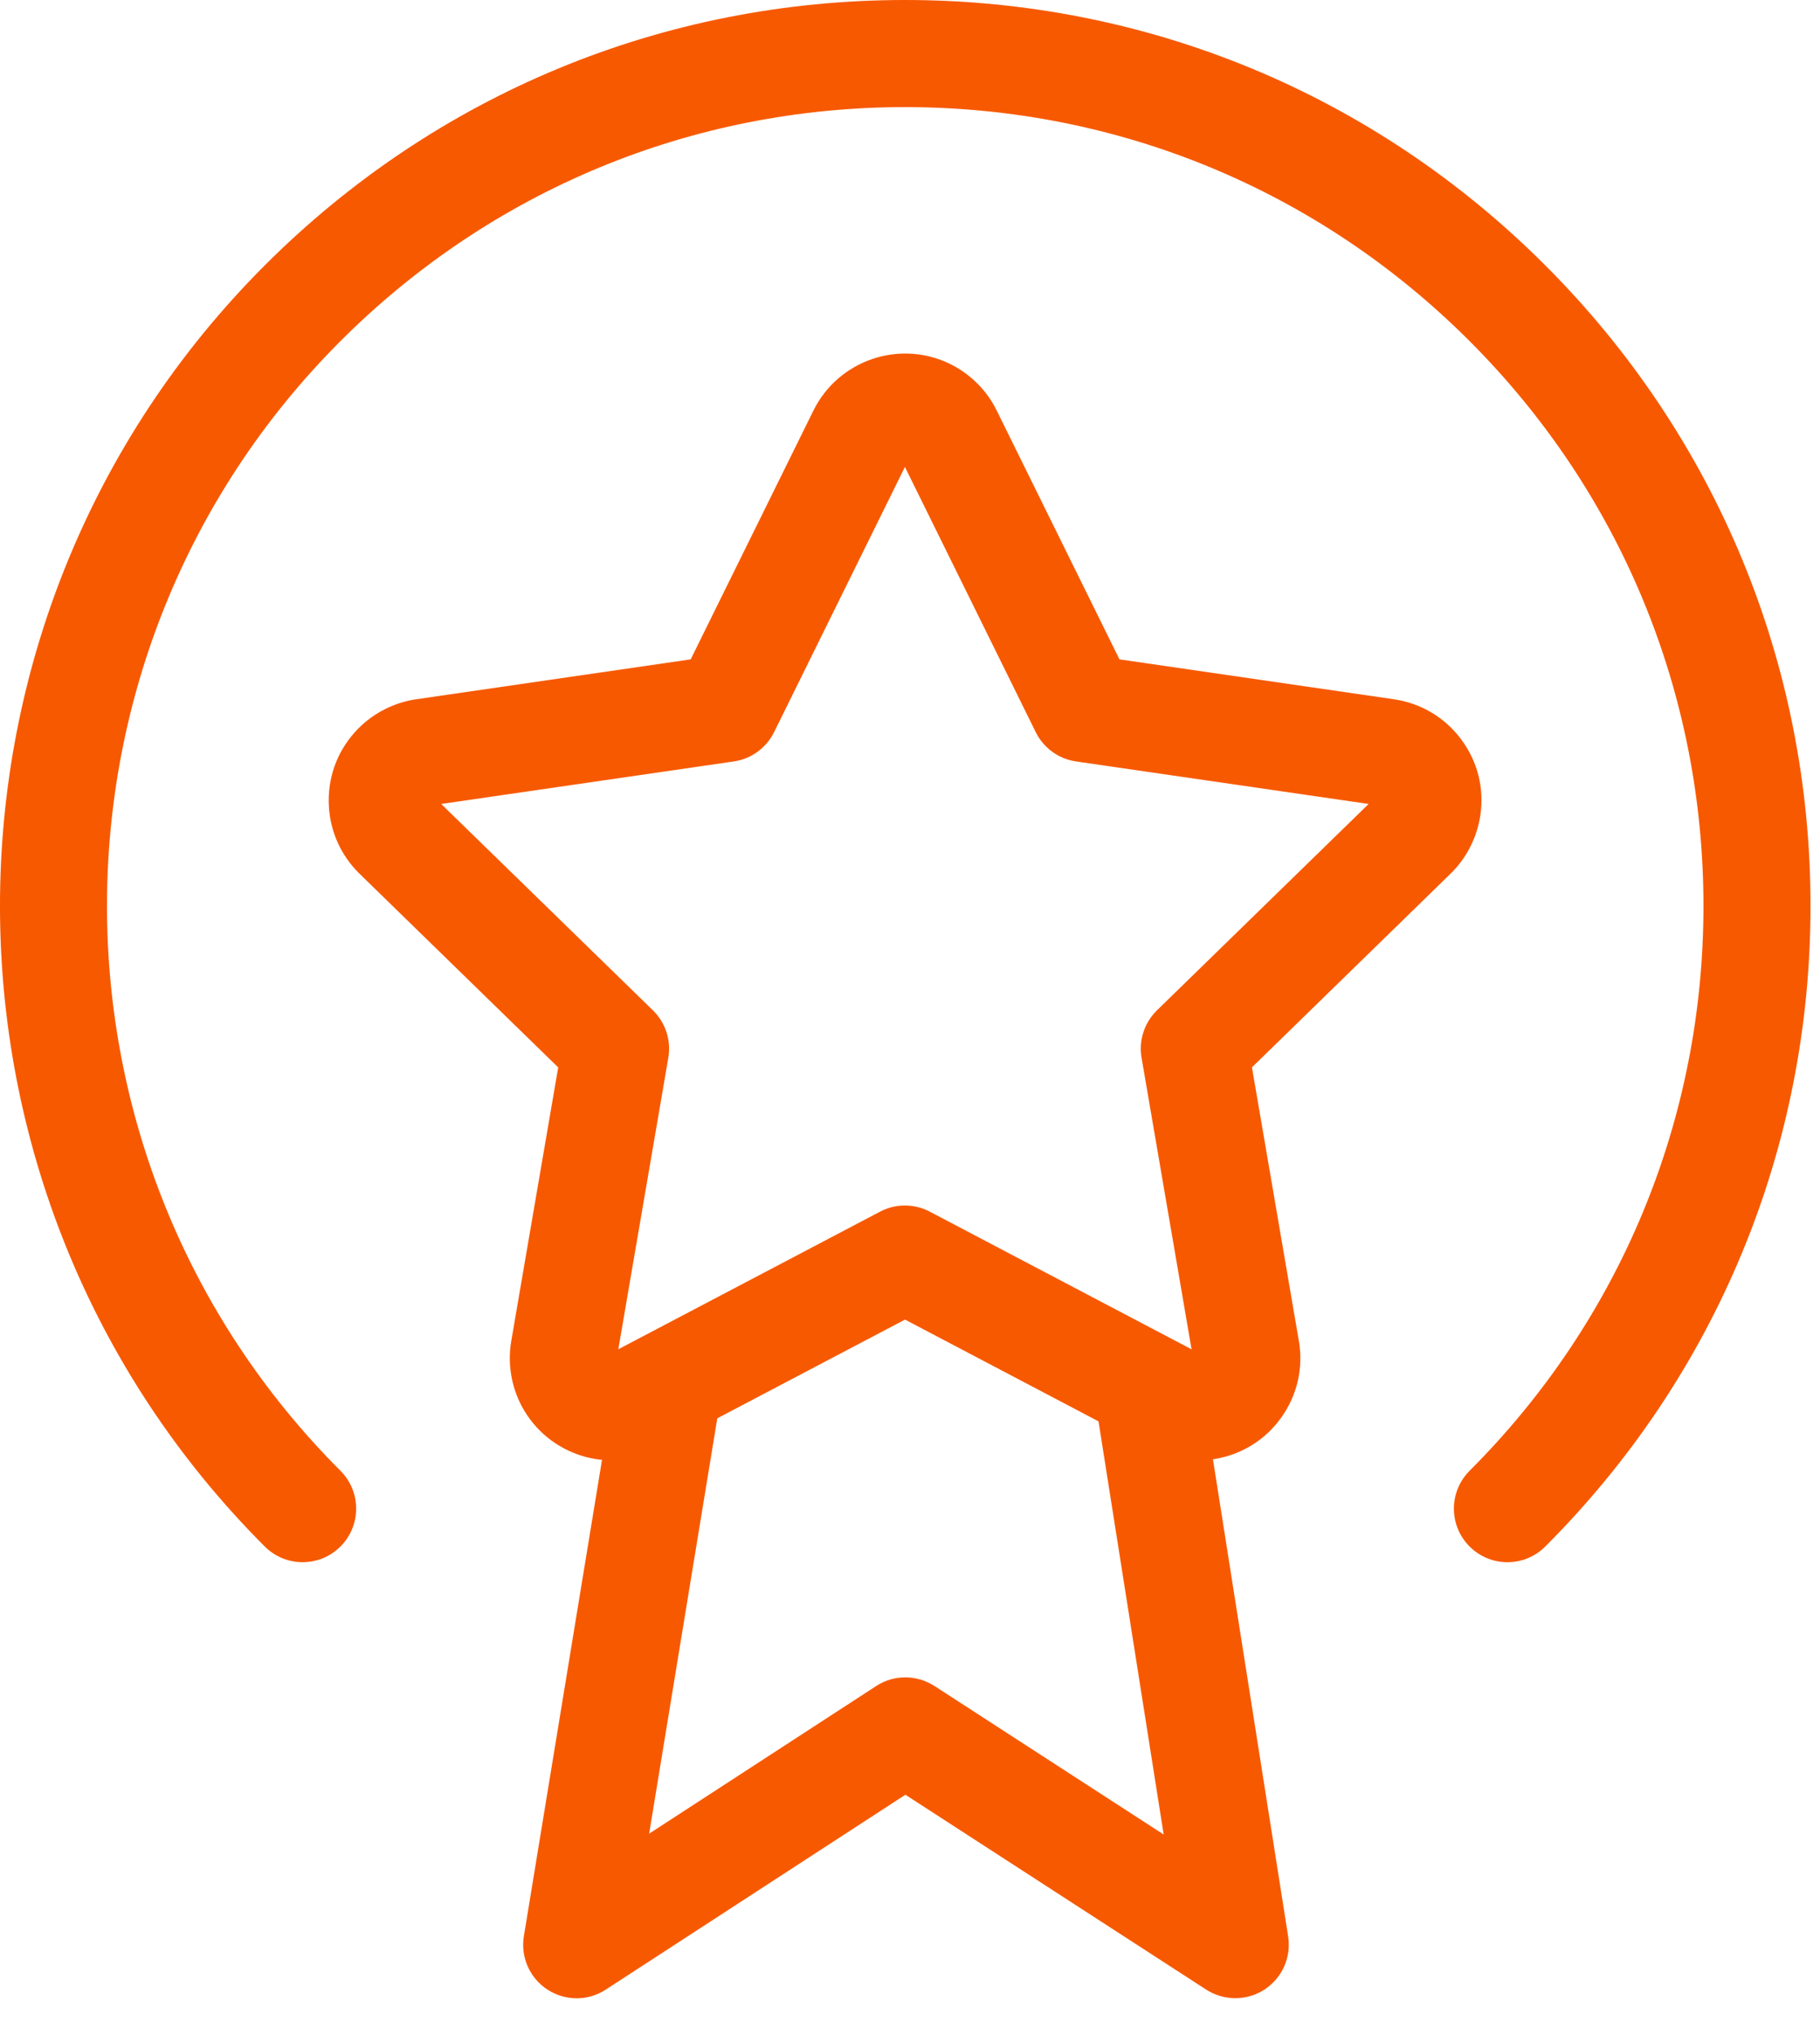
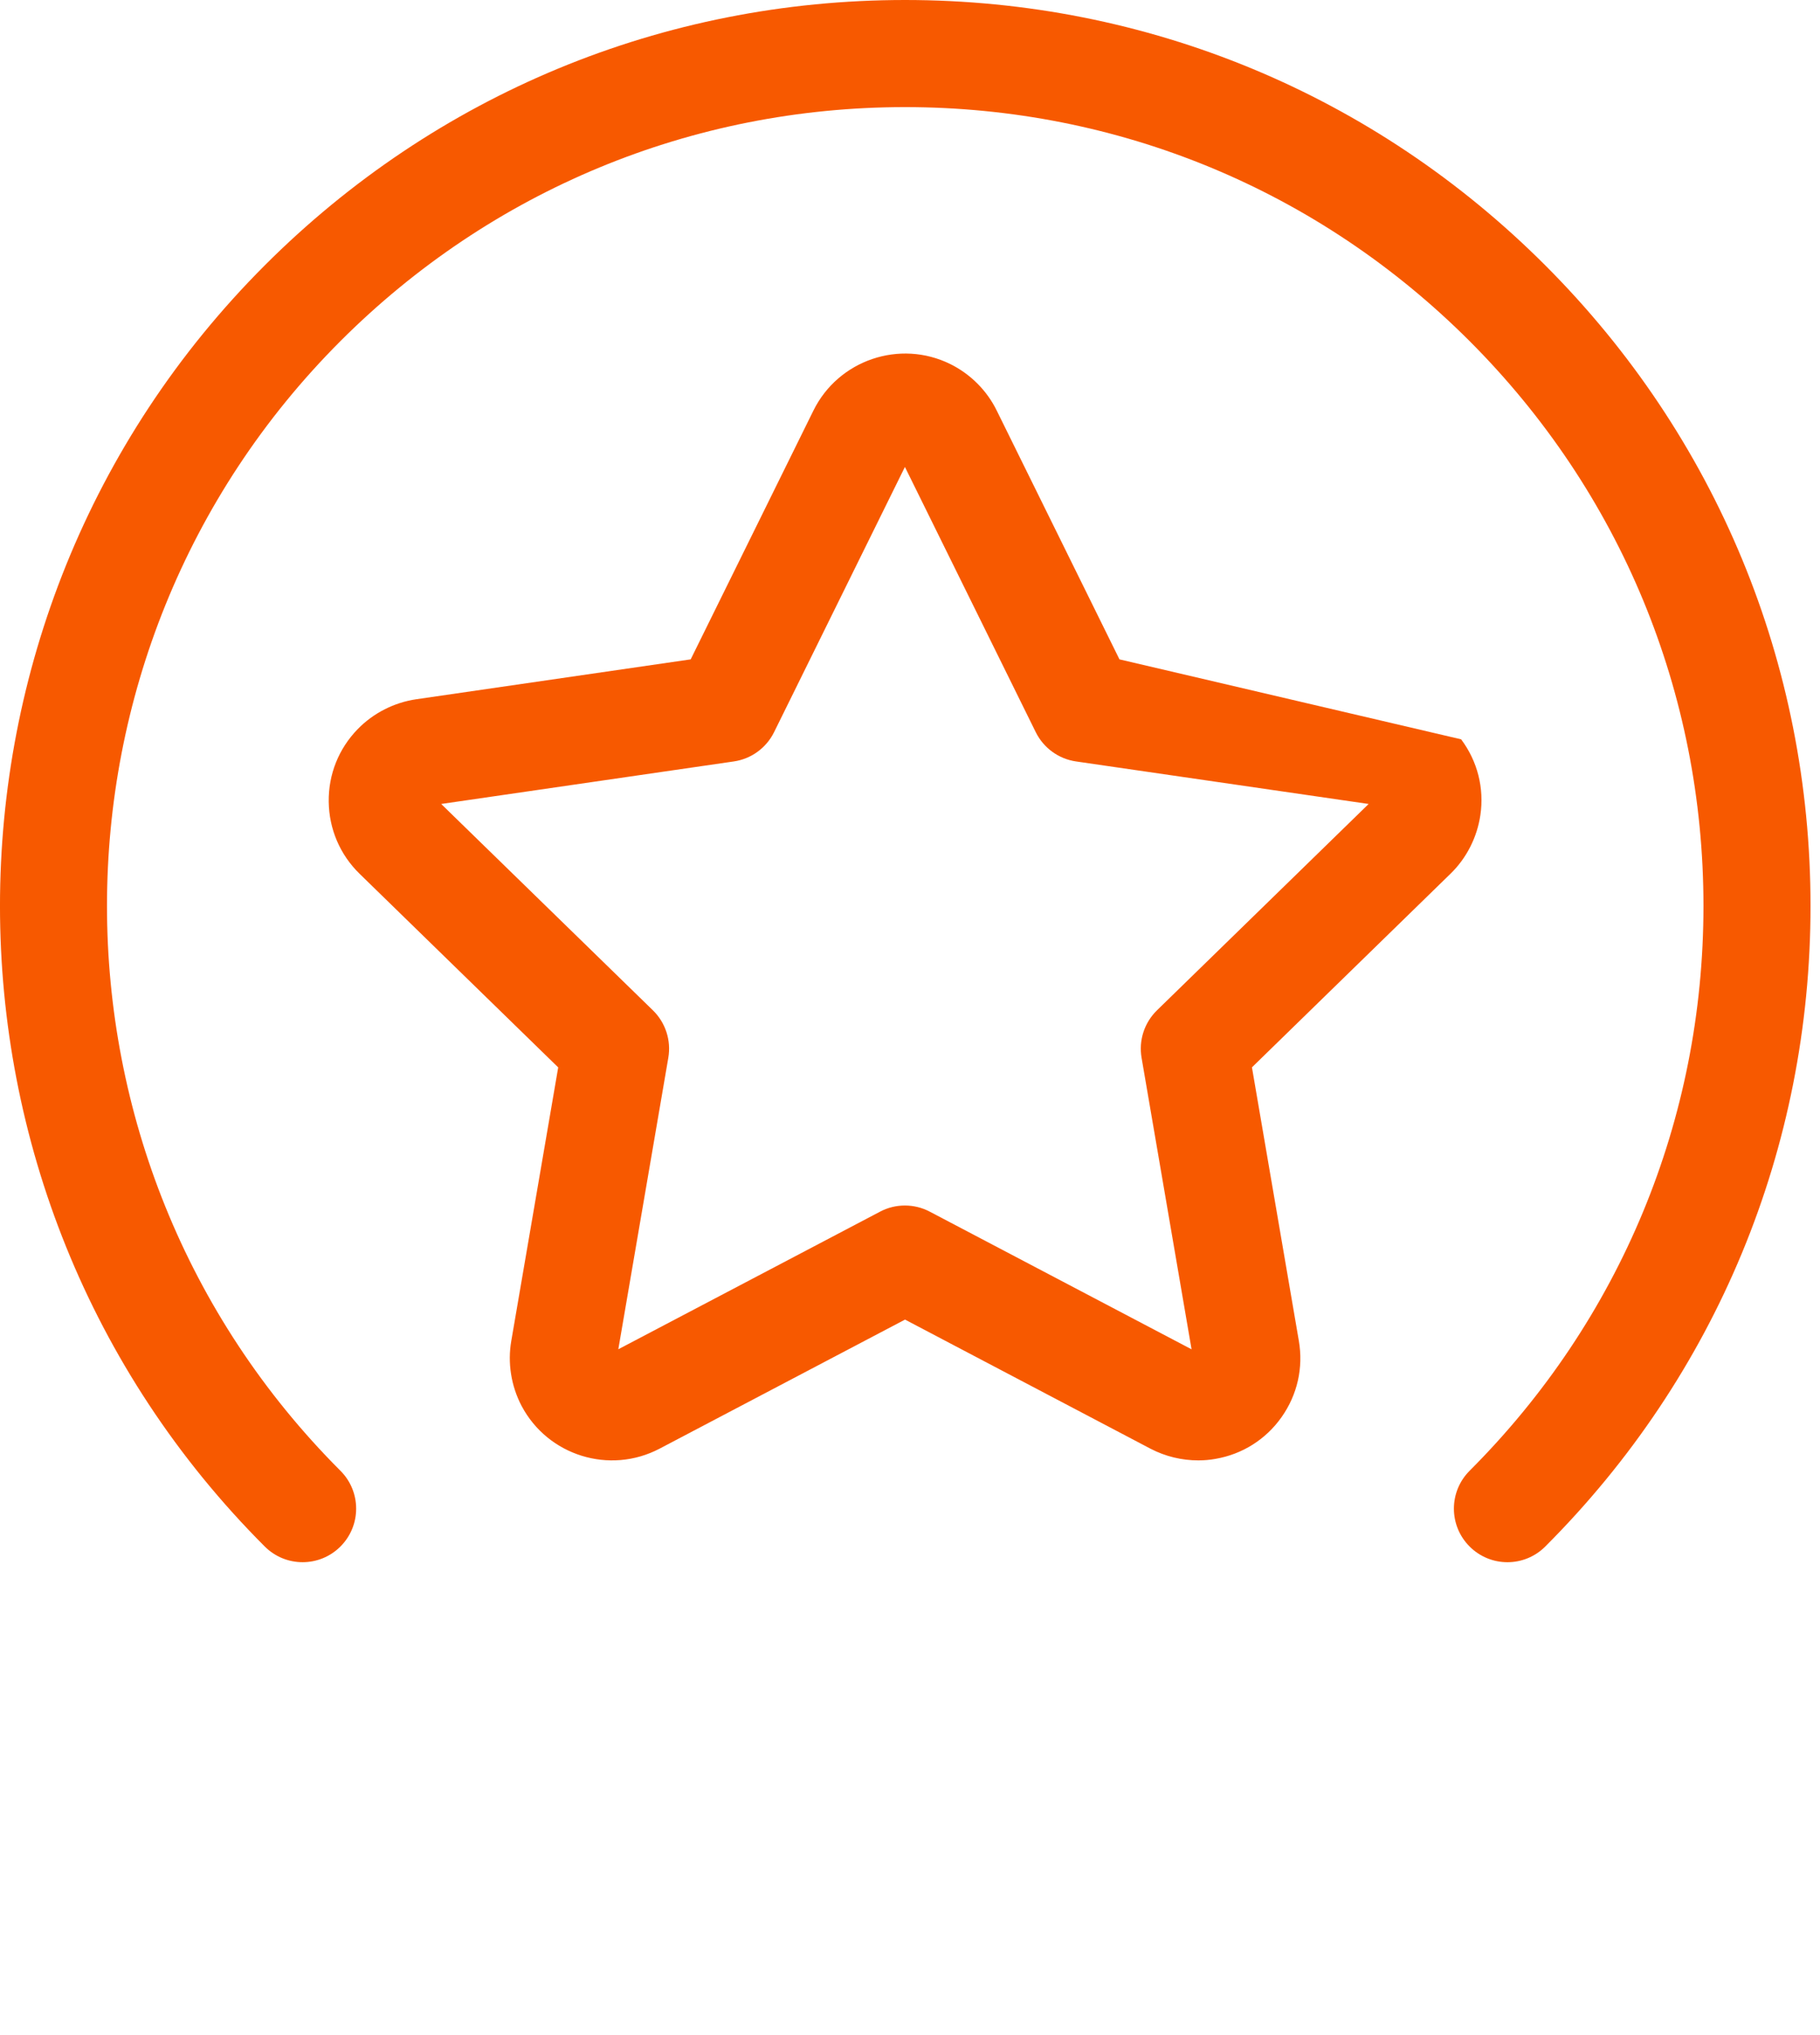
<svg xmlns="http://www.w3.org/2000/svg" width="34" height="38" viewBox="0 0 34 38" fill="none">
-   <path d="M10.773 37.313C10.583 37.313 10.392 37.258 10.226 37.15C9.895 36.934 9.722 36.542 9.787 36.151L11.52 25.592L13.493 25.916L12.127 34.239L16.367 31.483C16.699 31.266 17.124 31.268 17.456 31.481L21.739 34.255L20.422 25.908L22.399 25.597L24.064 36.155C24.126 36.545 23.953 36.934 23.622 37.15C23.29 37.365 22.865 37.364 22.533 37.151L16.914 33.512L11.319 37.149C11.152 37.259 10.962 37.313 10.773 37.313Z" fill="#F75900" />
-   <path fill-rule="evenodd" clip-rule="evenodd" d="M21.495 27.052C21.77 27.195 22.077 27.269 22.386 27.269C22.493 27.269 22.599 27.26 22.705 27.241C23.208 27.155 23.647 26.878 23.941 26.462C24.236 26.045 24.351 25.539 24.264 25.036L23.388 19.93L27.097 16.315C27.396 16.025 27.593 15.638 27.655 15.222C27.73 14.717 27.602 14.214 27.296 13.805C26.991 13.396 26.545 13.131 26.04 13.057L20.913 12.312L18.621 7.668C18.438 7.293 18.13 6.985 17.753 6.798C16.809 6.333 15.663 6.722 15.196 7.666L12.903 12.312L7.775 13.057C7.361 13.118 6.973 13.316 6.683 13.614C6.327 13.979 6.134 14.461 6.141 14.972C6.148 15.482 6.352 15.959 6.717 16.315L10.428 19.931L9.552 25.035C9.48 25.447 9.548 25.878 9.743 26.25C10.234 27.18 11.387 27.54 12.322 27.05L16.907 24.64L21.495 27.052ZM17.37 22.625C17.224 22.548 17.065 22.51 16.905 22.51C16.744 22.51 16.585 22.548 16.44 22.625L11.551 25.194L12.485 19.751C12.541 19.427 12.433 19.096 12.198 18.866L8.242 15.012L13.708 14.218C14.034 14.171 14.315 13.966 14.461 13.671L16.905 8.719L19.349 13.671C19.495 13.966 19.776 14.171 20.102 14.218L25.568 15.012L21.613 18.866C21.378 19.096 21.27 19.427 21.326 19.751L22.26 25.195L17.37 22.625Z" fill="#F75900" />
+   <path fill-rule="evenodd" clip-rule="evenodd" d="M21.495 27.052C21.77 27.195 22.077 27.269 22.386 27.269C22.493 27.269 22.599 27.26 22.705 27.241C23.208 27.155 23.647 26.878 23.941 26.462C24.236 26.045 24.351 25.539 24.264 25.036L23.388 19.93L27.097 16.315C27.396 16.025 27.593 15.638 27.655 15.222C27.73 14.717 27.602 14.214 27.296 13.805L20.913 12.312L18.621 7.668C18.438 7.293 18.13 6.985 17.753 6.798C16.809 6.333 15.663 6.722 15.196 7.666L12.903 12.312L7.775 13.057C7.361 13.118 6.973 13.316 6.683 13.614C6.327 13.979 6.134 14.461 6.141 14.972C6.148 15.482 6.352 15.959 6.717 16.315L10.428 19.931L9.552 25.035C9.48 25.447 9.548 25.878 9.743 26.25C10.234 27.18 11.387 27.54 12.322 27.05L16.907 24.64L21.495 27.052ZM17.37 22.625C17.224 22.548 17.065 22.51 16.905 22.51C16.744 22.51 16.585 22.548 16.44 22.625L11.551 25.194L12.485 19.751C12.541 19.427 12.433 19.096 12.198 18.866L8.242 15.012L13.708 14.218C14.034 14.171 14.315 13.966 14.461 13.671L16.905 8.719L19.349 13.671C19.495 13.966 19.776 14.171 20.102 14.218L25.568 15.012L21.613 18.866C21.378 19.096 21.27 19.427 21.326 19.751L22.26 25.195L17.37 22.625Z" fill="#F75900" />
  <path d="M5.653 29.17C5.397 29.17 5.141 29.072 4.946 28.877C-1.649 22.282 -1.649 11.551 4.946 4.955C8.141 1.76 12.389 0 16.907 0C21.426 0 25.674 1.76 28.868 4.955C32.063 8.15 33.823 12.398 33.823 16.916C33.823 21.435 32.063 25.683 28.868 28.877C28.477 29.268 27.845 29.268 27.454 28.877C27.063 28.486 27.063 27.854 27.454 27.463C30.271 24.646 31.823 20.901 31.823 16.916C31.823 12.932 30.271 9.187 27.454 6.369C24.637 3.552 20.892 2 16.907 2C12.924 2 9.178 3.552 6.36 6.369C0.545 12.185 0.545 21.647 6.36 27.463C6.751 27.854 6.751 28.486 6.36 28.877C6.164 29.073 5.909 29.17 5.653 29.17Z" fill="#F75900" />
</svg>